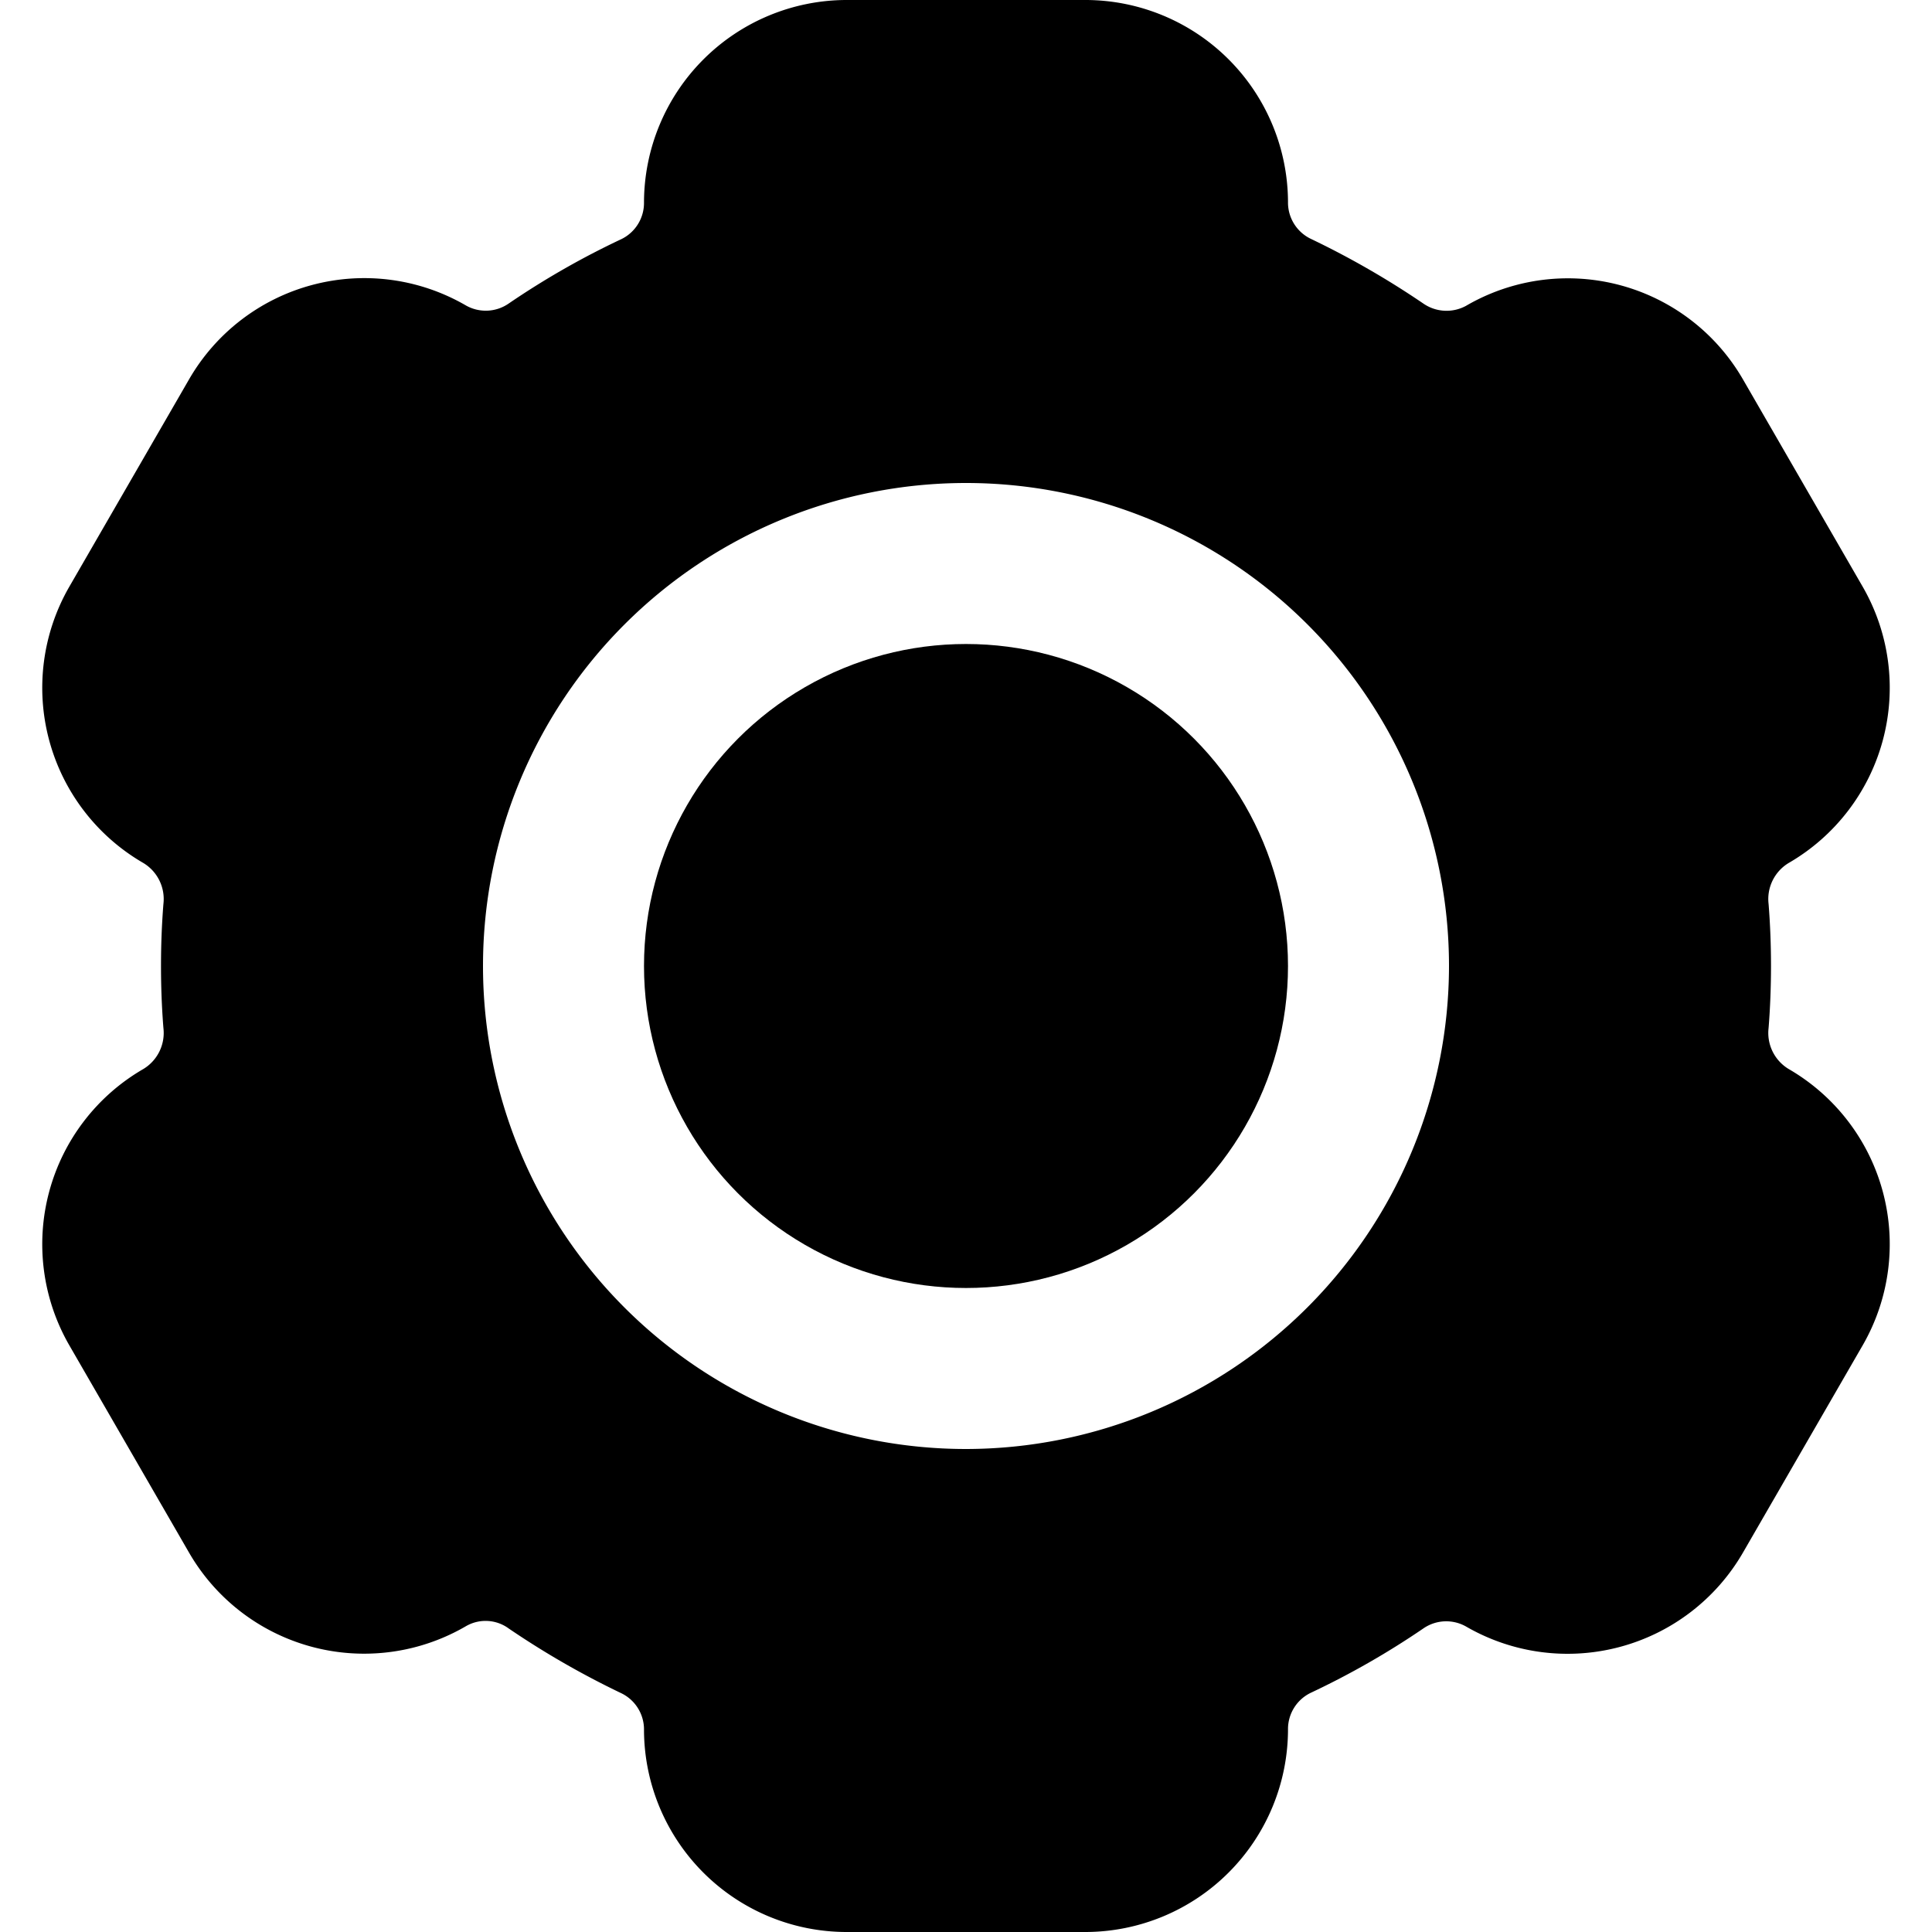
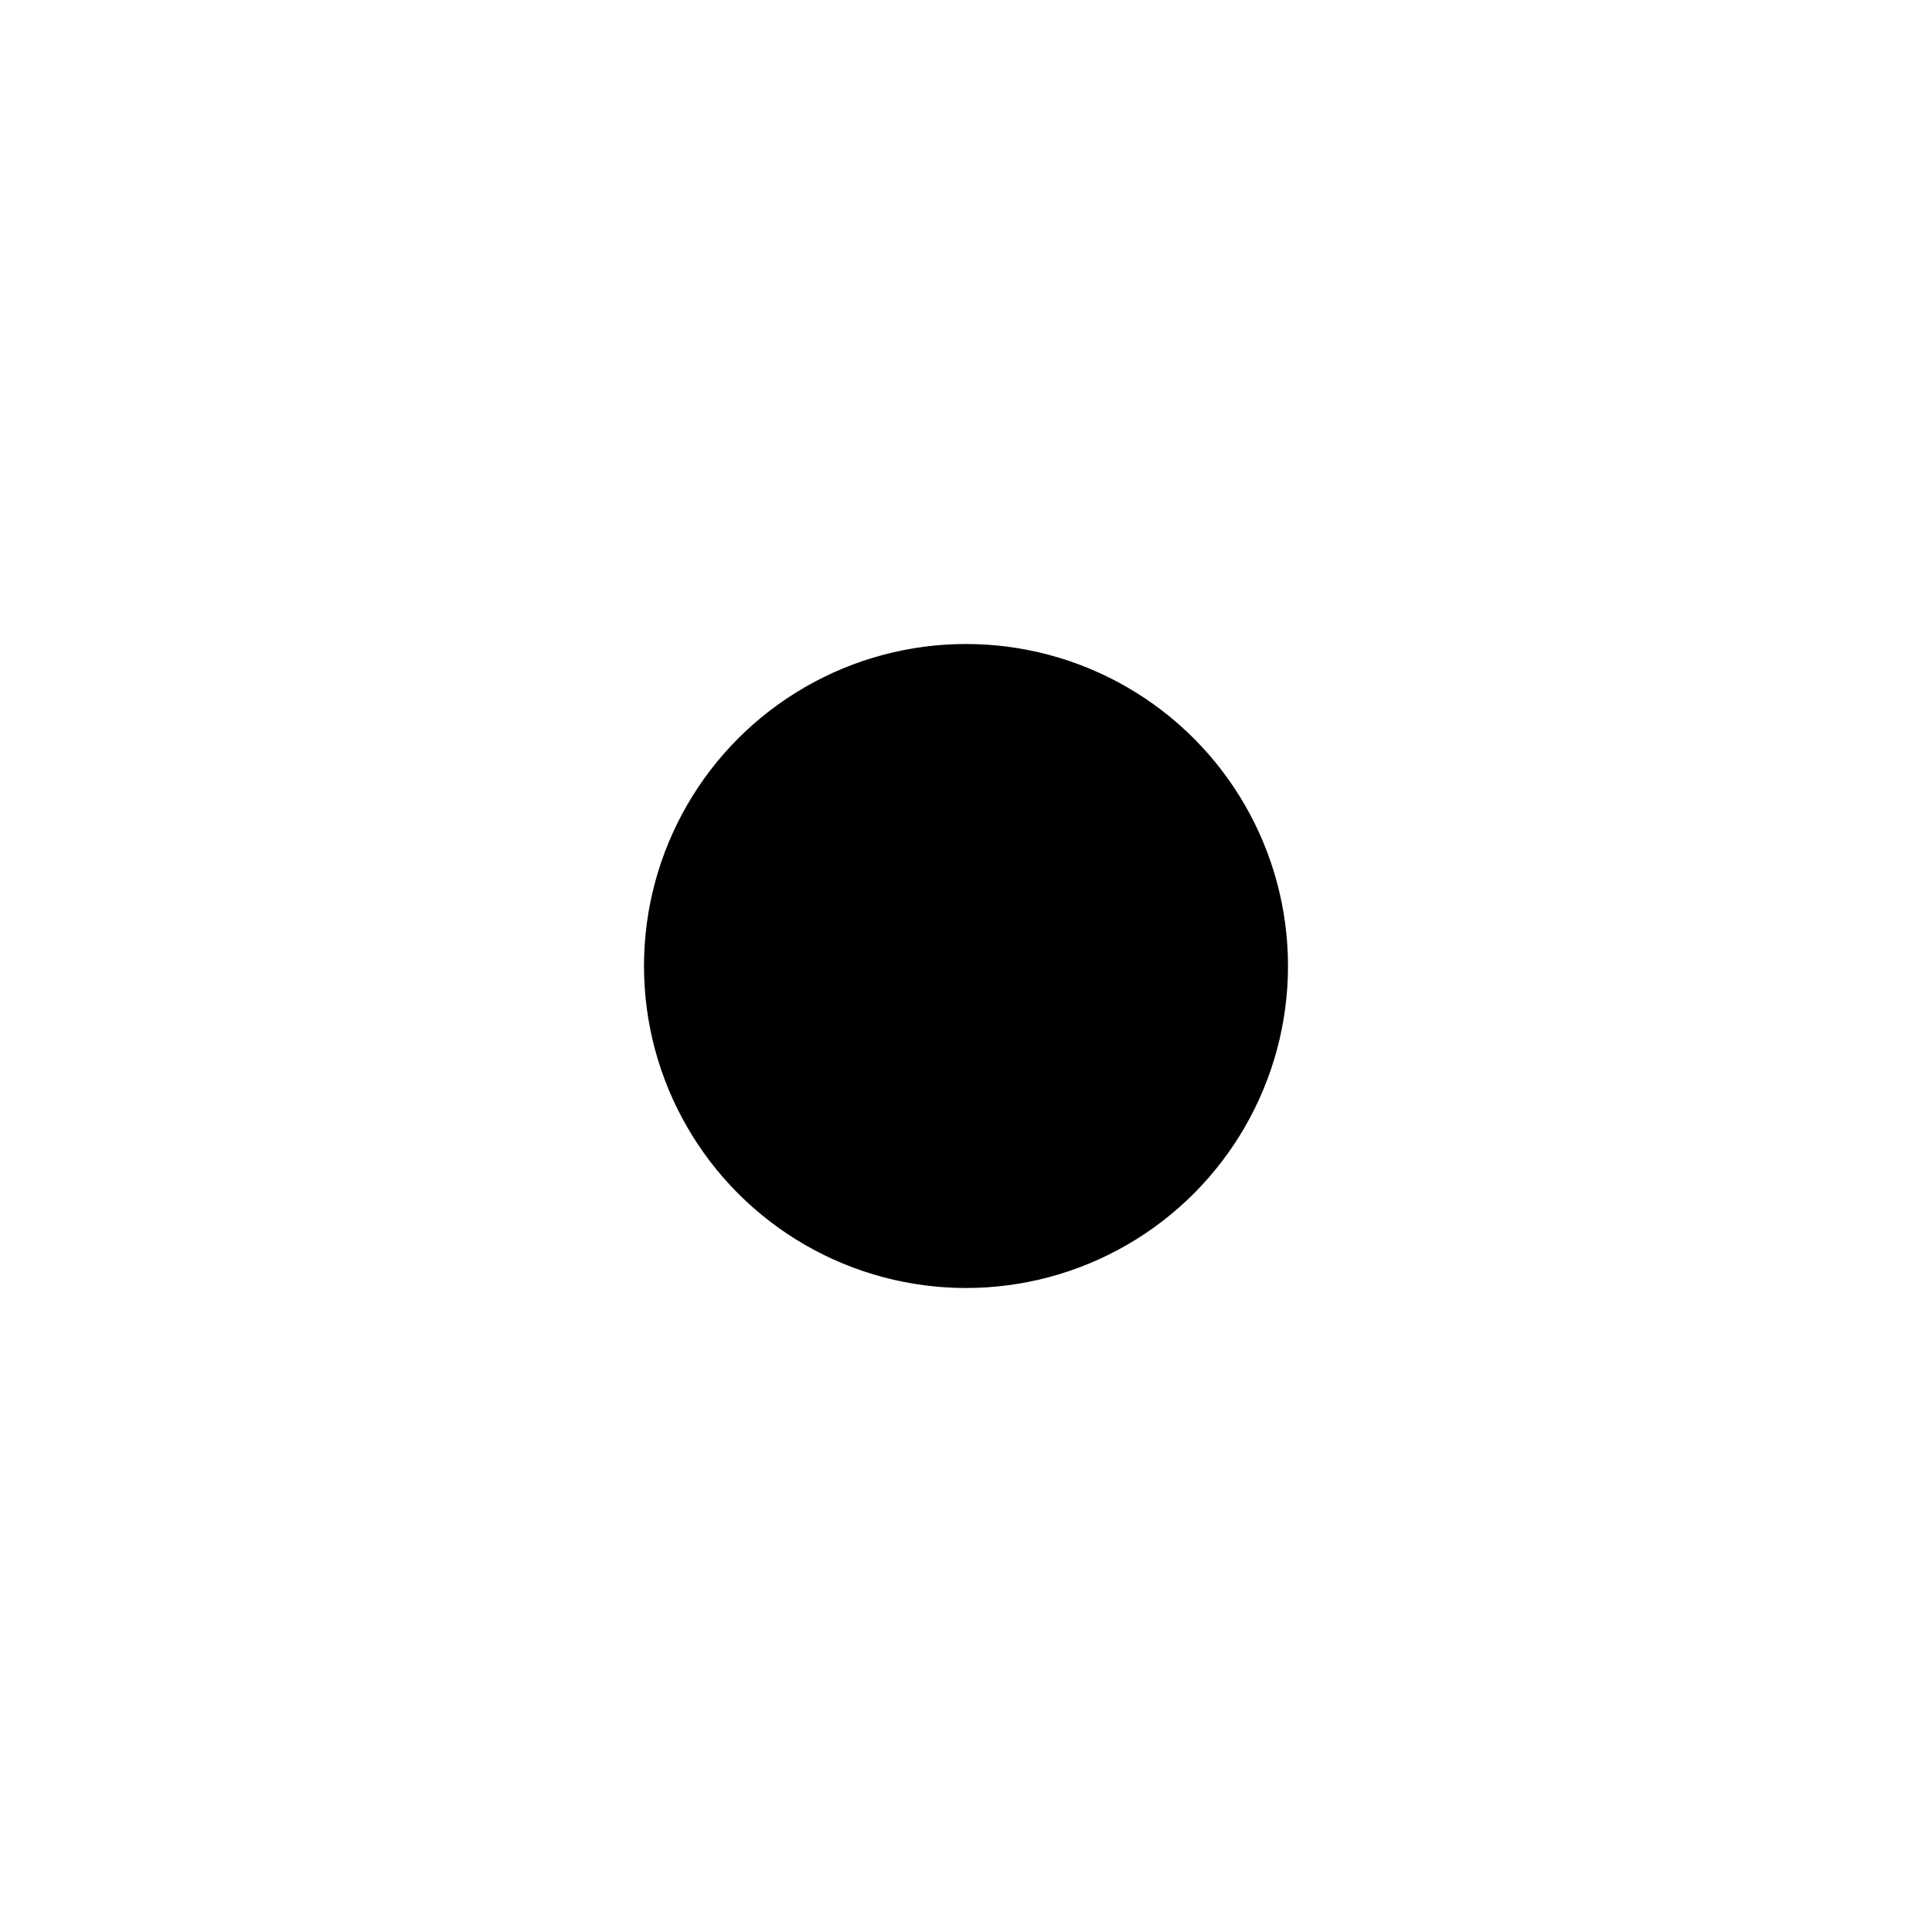
<svg xmlns="http://www.w3.org/2000/svg" viewBox="0 0 24 24" height="24" width="24">
  <g data-name="10. Settings" id="_10._Settings">
-     <path d="M22.22,13.28a.523.523,0,0,1-.25-.51c.02-.25.03-.51.03-.77s-.01-.52-.03-.77a.523.523,0,0,1,.25-.51,2.514,2.514,0,0,0,.92-3.43L21.65,4.71a2.512,2.512,0,0,0-3.44-.91.507.507,0,0,1-.53-.03,10.649,10.649,0,0,0-1.39-.8A.5.5,0,0,1,16,2.51,2.518,2.518,0,0,0,13.49,0H10.51A2.52,2.52,0,0,0,8,2.52a.5.5,0,0,1-.28.45,10.142,10.142,0,0,0-1.4.8.5.5,0,0,1-.54.02,2.514,2.514,0,0,0-3.43.92L.86,7.29a2.514,2.514,0,0,0,.92,3.43.523.523,0,0,1,.25.51c-.02.25-.03.51-.03.77s.01.52.03.77a.523.523,0,0,1-.25.51,2.514,2.514,0,0,0-.92,3.43l1.49,2.58a2.512,2.512,0,0,0,3.44.91.486.486,0,0,1,.53.03,10.649,10.649,0,0,0,1.39.8.5.5,0,0,1,.29.46A2.518,2.518,0,0,0,10.51,24h2.98A2.52,2.52,0,0,0,16,21.48a.5.5,0,0,1,.28-.45,10.142,10.142,0,0,0,1.4-.8.5.5,0,0,1,.54-.02,2.517,2.517,0,0,0,3.43-.92l1.49-2.58A2.514,2.514,0,0,0,22.22,13.28ZM12,18a6,6,0,1,1,6-6A6.006,6.006,0,0,1,12,18Z" />
    <circle cx="12" cy="12" r="4" />
  </g>
</svg>